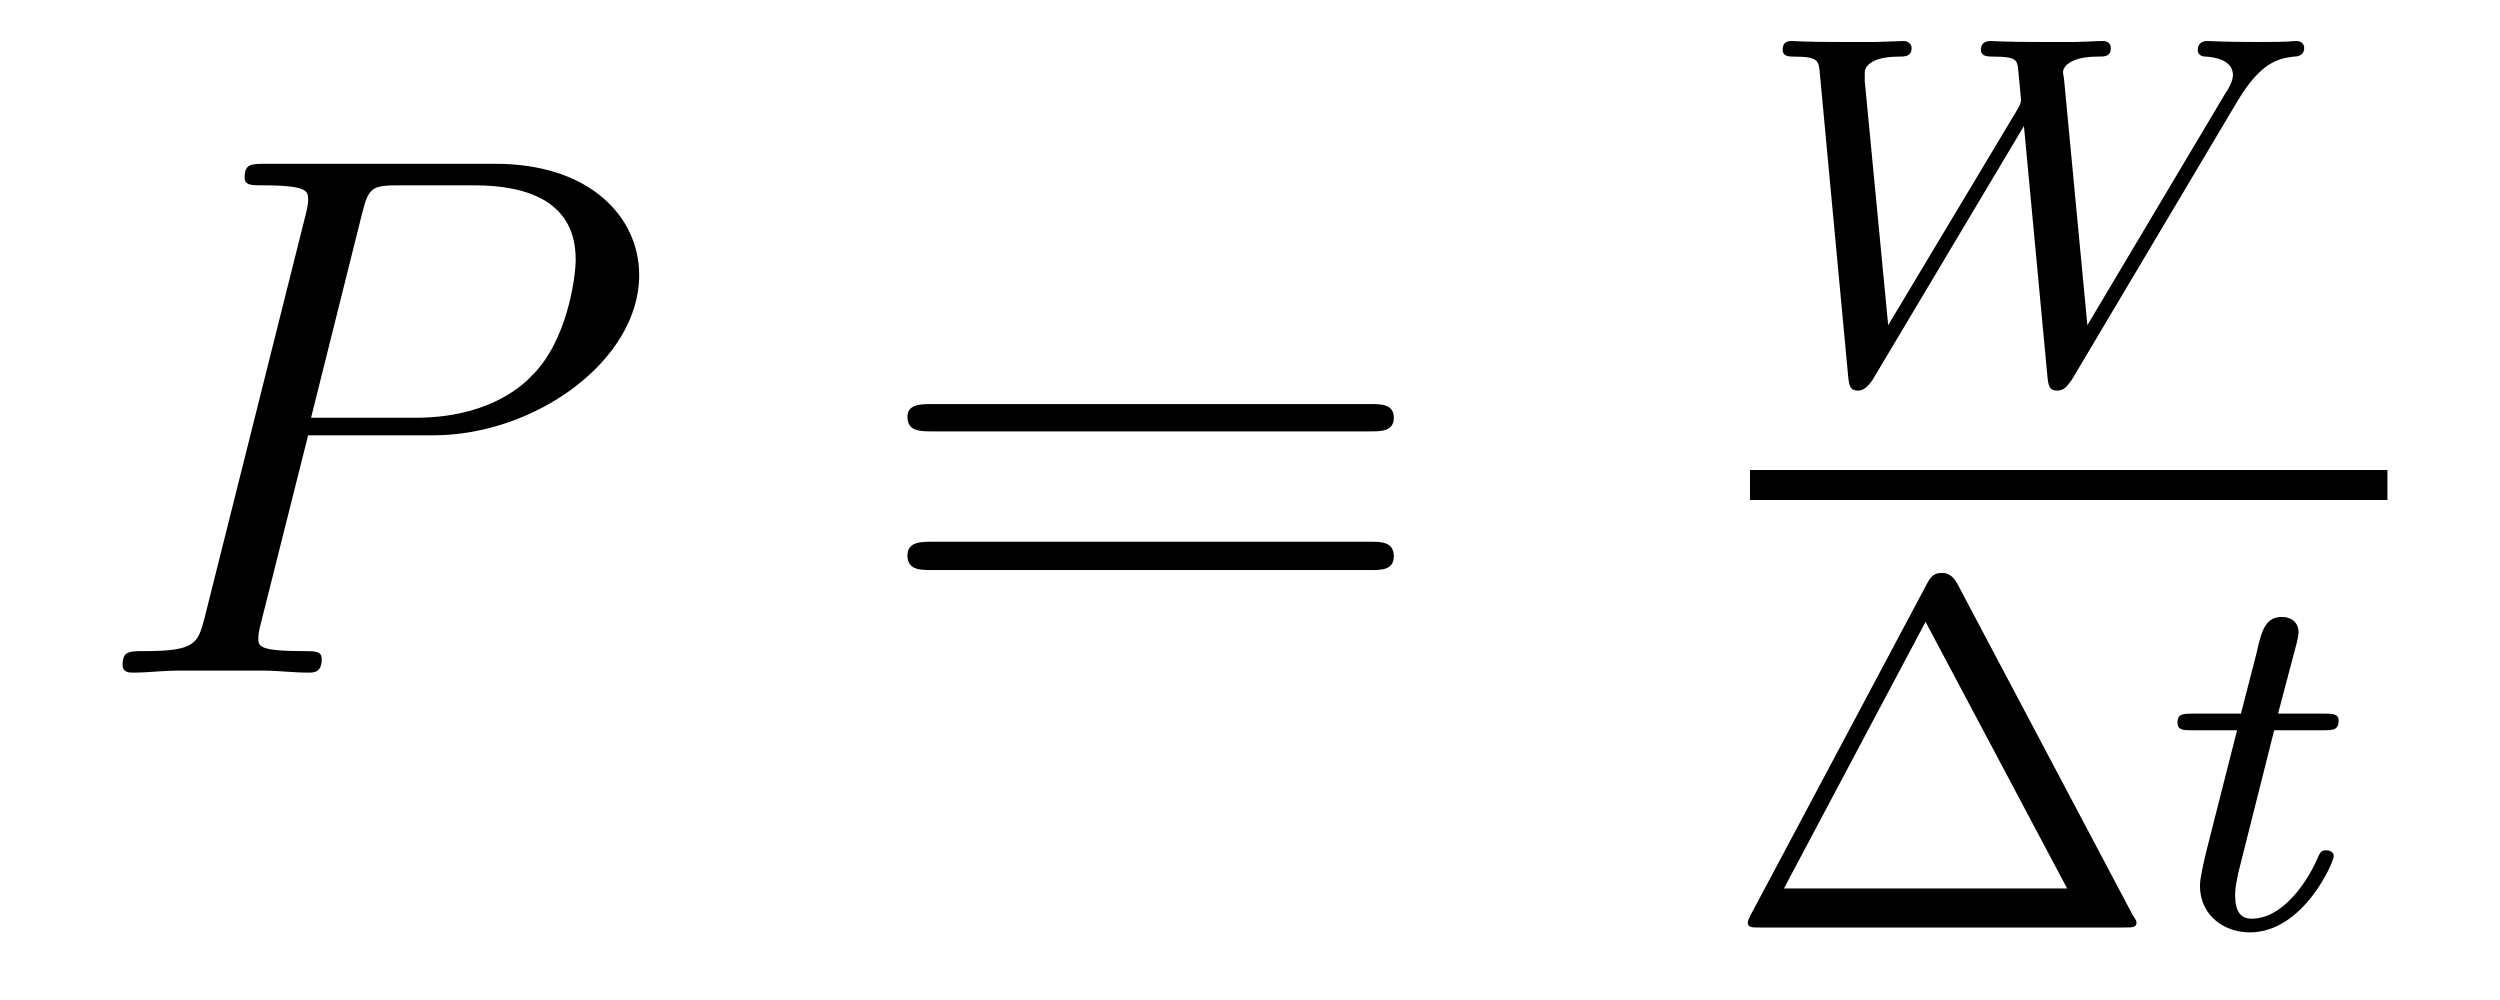
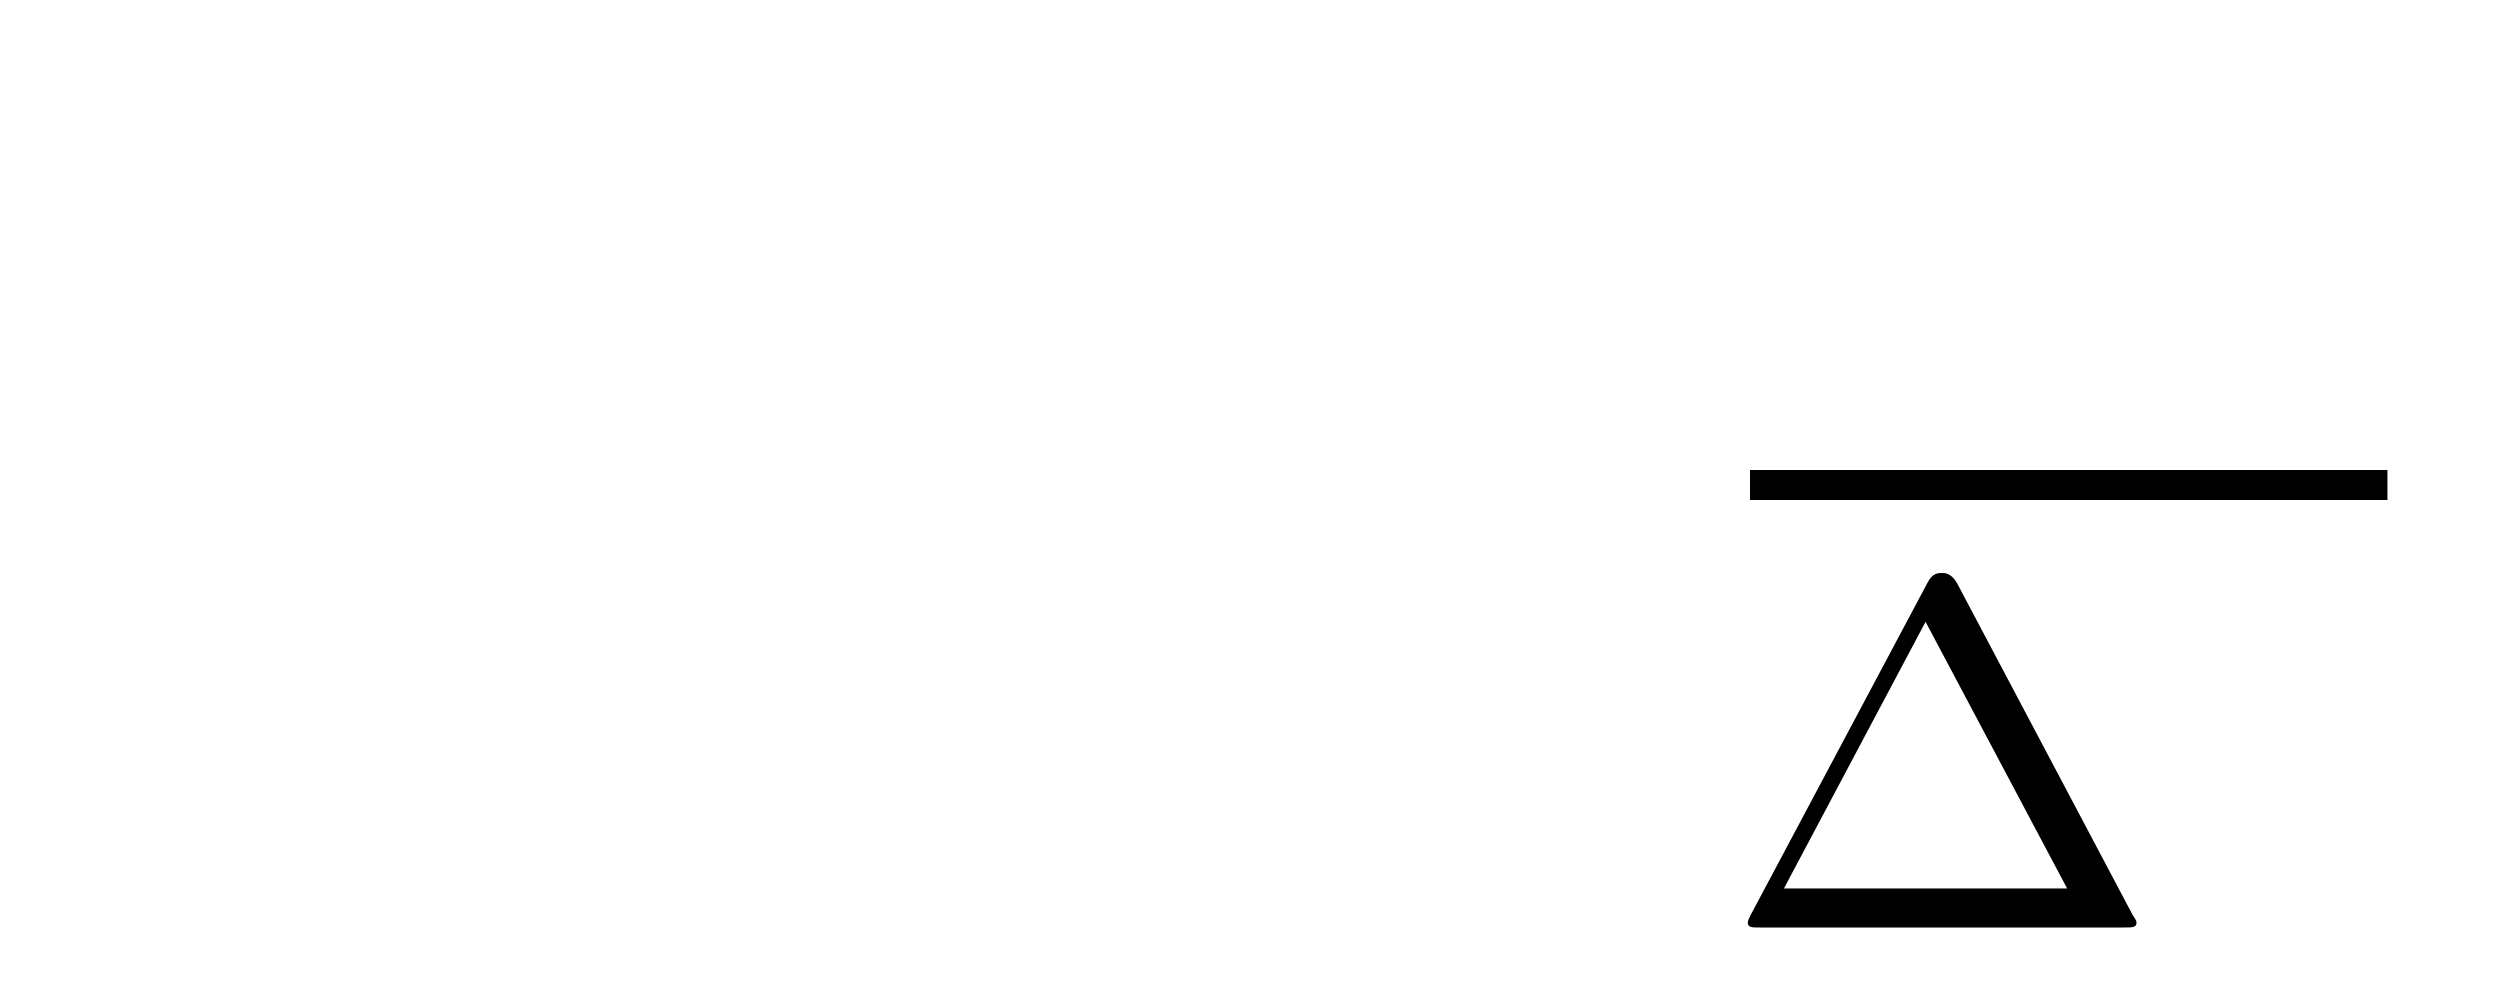
<svg xmlns="http://www.w3.org/2000/svg" height="16pt" version="1.1" viewBox="0 -16 40 16" width="40pt">
  <g id="page1">
    <g transform="matrix(1 0 0 1 -127 649)">
-       <path d="M131.93 -658.035H133.93C135.57 -658.035 137.227 -659.238 137.227 -660.598C137.227 -661.535 136.43 -662.379 134.93 -662.379H131.242C131.023 -662.379 130.914 -662.379 130.914 -662.16C130.914 -662.035 131.023 -662.035 131.195 -662.035C131.93 -662.035 131.93 -661.941 131.93 -661.801C131.93 -661.785 131.93 -661.707 131.883 -661.535L130.273 -655.113C130.164 -654.707 130.133 -654.582 129.305 -654.582C129.07 -654.582 128.961 -654.582 128.961 -654.363C128.961 -654.238 129.07 -654.238 129.133 -654.238C129.367 -654.238 129.602 -654.27 129.836 -654.27H131.227C131.445 -654.27 131.695 -654.238 131.93 -654.238C132.023 -654.238 132.148 -654.238 132.148 -654.457C132.148 -654.582 132.039 -654.582 131.867 -654.582C131.148 -654.582 131.133 -654.66 131.133 -654.785C131.133 -654.848 131.148 -654.926 131.164 -654.988L131.93 -658.035ZM132.789 -661.566C132.898 -662.004 132.945 -662.035 133.398 -662.035H134.586C135.477 -662.035 136.211 -661.754 136.211 -660.848C136.211 -660.551 136.07 -659.535 135.508 -658.988C135.305 -658.77 134.742 -658.316 133.648 -658.316H131.977L132.789 -661.566ZM135.957 -654.238" fill-rule="evenodd" />
-       <path d="M148.926 -658.098C149.098 -658.098 149.301 -658.098 149.301 -658.316C149.301 -658.535 149.098 -658.535 148.926 -658.535H141.91C141.738 -658.535 141.519 -658.535 141.519 -658.332C141.519 -658.098 141.723 -658.098 141.91 -658.098H148.926ZM148.926 -655.879C149.098 -655.879 149.301 -655.879 149.301 -656.098C149.301 -656.332 149.098 -656.332 148.926 -656.332H141.91C141.738 -656.332 141.519 -656.332 141.519 -656.113C141.519 -655.879 141.723 -655.879 141.91 -655.879H148.926ZM149.996 -654.238" fill-rule="evenodd" />
-       <path d="M162.805 -663.391C163.164 -663.984 163.43 -664.062 163.695 -664.094C163.758 -664.094 163.867 -664.109 163.867 -664.234C163.867 -664.297 163.82 -664.344 163.742 -664.344C163.617 -664.344 163.742 -664.328 163.117 -664.328C162.586 -664.328 162.352 -664.344 162.32 -664.344C162.195 -664.344 162.164 -664.266 162.164 -664.203C162.164 -664.094 162.273 -664.094 162.305 -664.094C162.523 -664.078 162.727 -664 162.727 -663.797C162.727 -663.703 162.648 -663.562 162.602 -663.5L160.398 -659.797L160.023 -663.75C160.023 -663.766 160.008 -663.813 160.008 -663.844C160.008 -663.953 160.164 -664.094 160.555 -664.094C160.68 -664.094 160.773 -664.094 160.773 -664.234C160.773 -664.297 160.727 -664.344 160.648 -664.344C160.555 -664.344 160.273 -664.328 160.195 -664.328H159.711C159.008 -664.328 158.914 -664.344 158.852 -664.344C158.82 -664.344 158.695 -664.344 158.695 -664.203C158.695 -664.094 158.805 -664.094 158.914 -664.094C159.258 -664.094 159.273 -664.031 159.289 -663.906C159.289 -663.891 159.336 -663.438 159.336 -663.406C159.336 -663.391 159.336 -663.344 159.289 -663.266L157.211 -659.797L156.836 -663.703C156.836 -663.75 156.836 -663.813 156.836 -663.844C156.836 -663.906 156.898 -664.094 157.383 -664.094C157.477 -664.094 157.586 -664.094 157.586 -664.234C157.586 -664.297 157.523 -664.344 157.461 -664.344C157.383 -664.344 157.086 -664.328 157.008 -664.328H156.523C155.789 -664.328 155.758 -664.344 155.664 -664.344C155.539 -664.344 155.523 -664.266 155.523 -664.203C155.523 -664.094 155.633 -664.094 155.711 -664.094C156.086 -664.094 156.102 -664.031 156.117 -663.828L156.57 -658.984C156.586 -658.828 156.602 -658.75 156.727 -658.75C156.789 -658.75 156.867 -658.781 156.961 -658.922L159.383 -662.984L159.758 -658.984C159.773 -658.828 159.789 -658.75 159.914 -658.75C160.039 -658.75 160.086 -658.844 160.148 -658.922L162.805 -663.391ZM163.078 -658.922" fill-rule="evenodd" />
      <path d="M155 -657H165.199V-657.48H155" />
      <path d="M158.309 -655.676C158.215 -655.832 158.121 -655.832 158.074 -655.832C158.012 -655.832 157.918 -655.832 157.84 -655.676L155.012 -650.363C154.965 -650.27 154.965 -650.254 154.965 -650.238C154.965 -650.16 155.027 -650.16 155.152 -650.16H160.98C161.121 -650.16 161.184 -650.16 161.184 -650.238C161.184 -650.254 161.184 -650.27 161.121 -650.363L158.309 -655.676ZM157.809 -655.051L160.074 -650.785H155.543L157.809 -655.051ZM161.637 -650.16" fill-rule="evenodd" />
-       <path d="M163.387 -653.316H164.168C164.324 -653.316 164.418 -653.316 164.418 -653.473C164.418 -653.582 164.309 -653.582 164.184 -653.582H163.449L163.746 -654.707C163.777 -654.832 163.777 -654.879 163.777 -654.879C163.777 -655.051 163.652 -655.129 163.512 -655.129C163.246 -655.129 163.184 -654.91 163.105 -654.551L162.855 -653.582H162.09C161.934 -653.582 161.84 -653.582 161.84 -653.441C161.84 -653.316 161.934 -653.316 162.074 -653.316H162.793L162.309 -651.41C162.262 -651.223 162.199 -650.941 162.199 -650.832C162.199 -650.348 162.59 -650.082 162.996 -650.082C163.855 -650.082 164.34 -651.207 164.34 -651.301C164.34 -651.379 164.262 -651.395 164.215 -651.395C164.137 -651.395 164.121 -651.363 164.074 -651.254C163.902 -650.863 163.512 -650.301 163.027 -650.301C162.855 -650.301 162.762 -650.41 162.762 -650.676C162.762 -650.832 162.793 -650.91 162.809 -651.02L163.387 -653.316ZM164.633 -650.16" fill-rule="evenodd" />
    </g>
  </g>
</svg>